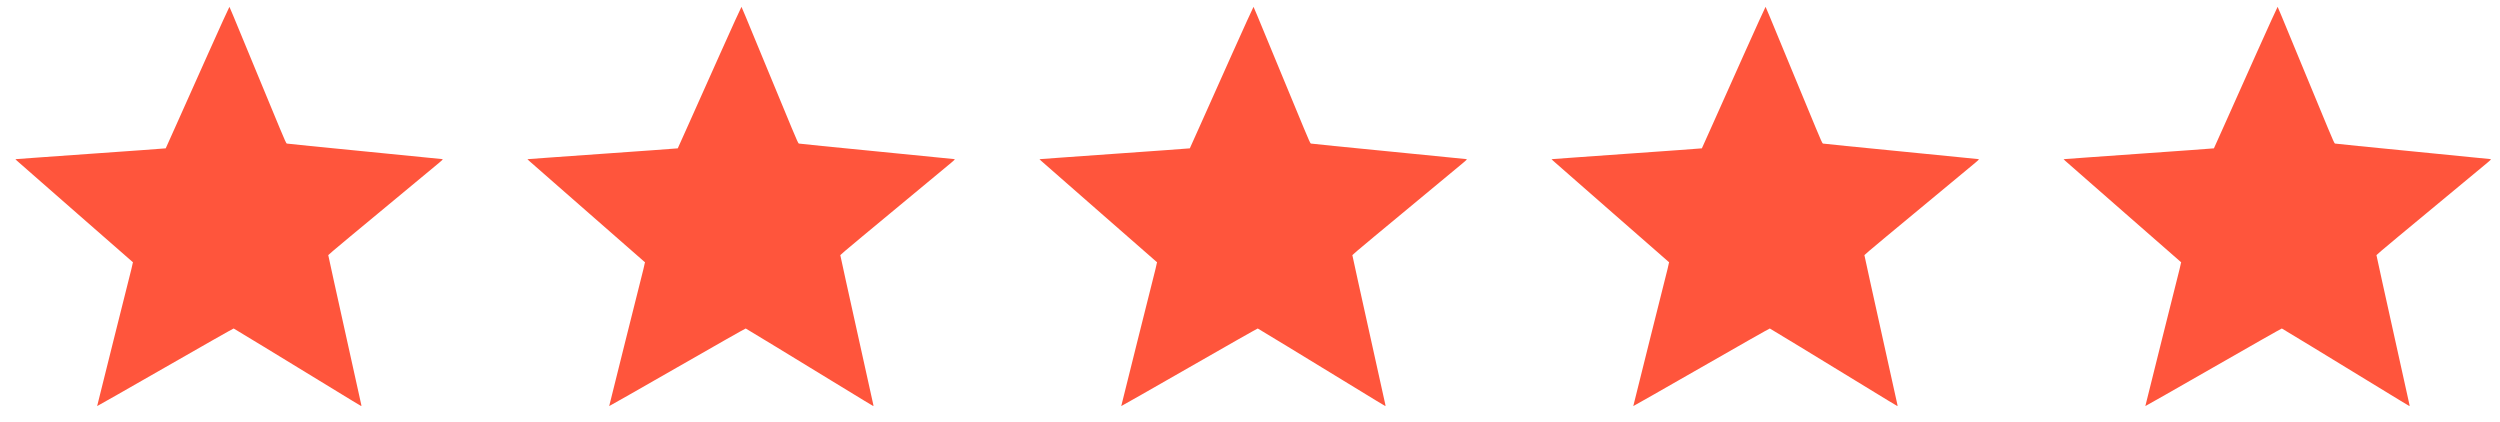
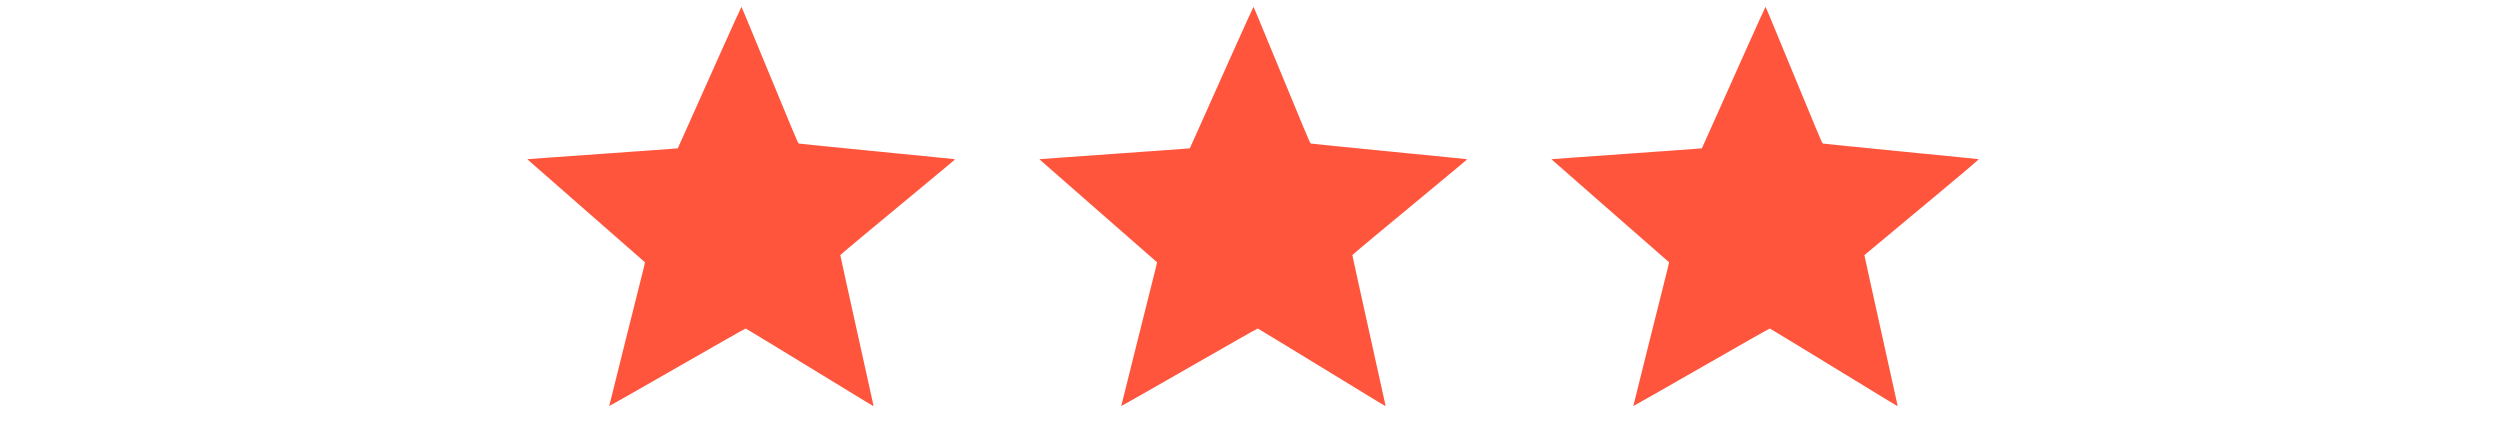
<svg xmlns="http://www.w3.org/2000/svg" width="83" height="14" viewBox="0 0 83 14" fill="none">
  <g clip-path="url(#clip0_95_538)">
-     <path d="M6.902 1.798C6.513 2.668 6.04 3.726 5.85 4.15C5.661 4.574 5.504 4.923 5.502 4.925C5.499 4.928 5.141 4.954 4.703 4.985C4.265 5.016 3.467 5.073 2.929 5.111C2.392 5.15 1.656 5.202 1.295 5.227C0.934 5.252 0.609 5.276 0.574 5.28L0.511 5.287L0.568 5.341C0.601 5.37 0.962 5.686 1.37 6.044C1.779 6.402 2.314 6.871 2.56 7.086C4.045 8.387 4.388 8.688 4.403 8.698C4.422 8.713 4.489 8.436 3.767 11.306C3.467 12.499 3.224 13.479 3.225 13.482C3.227 13.486 4.243 12.907 5.484 12.196C6.724 11.484 7.747 10.904 7.758 10.906C7.767 10.909 8.224 11.185 8.771 11.519C9.32 11.854 10.136 12.352 10.588 12.628C11.039 12.903 11.538 13.208 11.697 13.305C11.856 13.402 11.989 13.482 11.994 13.482C11.999 13.482 11.999 13.462 11.994 13.438C11.987 13.399 11.512 11.254 11.085 9.33C10.983 8.867 10.898 8.481 10.898 8.47C10.898 8.455 11.659 7.822 14.41 5.544C14.713 5.294 14.716 5.29 14.68 5.282C14.659 5.278 13.495 5.162 12.094 5.025C10.692 4.888 9.534 4.772 9.52 4.766C9.503 4.76 9.447 4.639 9.287 4.253C9.172 3.974 8.804 3.087 8.47 2.28C8.136 1.473 7.809 0.682 7.744 0.524C7.678 0.365 7.622 0.233 7.617 0.227C7.613 0.222 7.291 0.929 6.902 1.798Z" fill="#FF553C" />
-   </g>
+     </g>
  <g clip-path="url(#clip1_95_538)">
    <path d="M23.902 1.798C23.513 2.668 23.04 3.726 22.85 4.15C22.661 4.574 22.504 4.923 22.502 4.925C22.499 4.928 22.141 4.954 21.703 4.985C21.265 5.016 20.467 5.073 19.93 5.111C19.392 5.15 18.656 5.202 18.295 5.227C17.934 5.252 17.609 5.276 17.574 5.28L17.511 5.287L17.568 5.341C17.601 5.37 17.962 5.686 18.37 6.044C18.779 6.402 19.314 6.871 19.56 7.086C21.045 8.387 21.389 8.688 21.402 8.698C21.422 8.713 21.489 8.436 20.767 11.306C20.467 12.499 20.224 13.479 20.225 13.482C20.227 13.486 21.243 12.907 22.484 12.196C23.724 11.484 24.747 10.904 24.758 10.906C24.767 10.909 25.224 11.185 25.771 11.519C26.32 11.854 27.137 12.352 27.588 12.628C28.039 12.903 28.538 13.208 28.698 13.305C28.856 13.402 28.989 13.482 28.994 13.482C28.999 13.482 28.999 13.462 28.994 13.438C28.987 13.399 28.512 11.254 28.085 9.33C27.983 8.867 27.898 8.481 27.898 8.47C27.898 8.455 28.659 7.822 31.41 5.544C31.713 5.294 31.716 5.29 31.68 5.282C31.659 5.278 30.495 5.162 29.094 5.025C27.692 4.888 26.534 4.772 26.52 4.766C26.503 4.76 26.448 4.639 26.287 4.253C26.172 3.974 25.804 3.087 25.47 2.28C25.136 1.473 24.809 0.682 24.744 0.524C24.678 0.365 24.622 0.233 24.617 0.227C24.613 0.222 24.291 0.929 23.902 1.798Z" fill="#FF553C" />
  </g>
  <g clip-path="url(#clip2_95_538)">
    <path d="M40.902 1.798C40.513 2.668 40.04 3.726 39.85 4.15C39.661 4.574 39.504 4.923 39.502 4.925C39.499 4.928 39.141 4.954 38.703 4.985C38.265 5.016 37.467 5.073 36.929 5.111C36.392 5.15 35.656 5.202 35.295 5.227C34.934 5.252 34.609 5.276 34.574 5.28L34.511 5.287L34.568 5.341C34.601 5.37 34.962 5.686 35.37 6.044C35.779 6.402 36.314 6.871 36.56 7.086C38.045 8.387 38.389 8.688 38.403 8.698C38.422 8.713 38.489 8.436 37.767 11.306C37.467 12.499 37.224 13.479 37.225 13.482C37.227 13.486 38.243 12.907 39.484 12.196C40.724 11.484 41.747 10.904 41.758 10.906C41.767 10.909 42.224 11.185 42.771 11.519C43.32 11.854 44.136 12.352 44.588 12.628C45.039 12.903 45.538 13.208 45.697 13.305C45.856 13.402 45.989 13.482 45.994 13.482C45.999 13.482 45.999 13.462 45.994 13.438C45.987 13.399 45.512 11.254 45.085 9.33C44.983 8.867 44.898 8.481 44.898 8.47C44.898 8.455 45.659 7.822 48.41 5.544C48.713 5.294 48.716 5.29 48.68 5.282C48.659 5.278 47.495 5.162 46.094 5.025C44.692 4.888 43.534 4.772 43.52 4.766C43.502 4.76 43.447 4.639 43.287 4.253C43.172 3.974 42.804 3.087 42.47 2.28C42.136 1.473 41.809 0.682 41.744 0.524C41.678 0.365 41.622 0.233 41.617 0.227C41.614 0.222 41.291 0.929 40.902 1.798Z" fill="#FF553C" />
  </g>
  <g clip-path="url(#clip3_95_538)">
-     <path d="M57.902 1.798C57.513 2.668 57.04 3.726 56.85 4.15C56.661 4.574 56.504 4.923 56.502 4.925C56.499 4.928 56.141 4.954 55.703 4.985C55.265 5.016 54.467 5.073 53.929 5.111C53.392 5.15 52.656 5.202 52.295 5.227C51.934 5.252 51.609 5.276 51.574 5.28L51.511 5.287L51.568 5.341C51.601 5.37 51.962 5.686 52.37 6.044C52.779 6.402 53.314 6.871 53.56 7.086C55.045 8.387 55.389 8.688 55.403 8.698C55.422 8.713 55.489 8.436 54.767 11.306C54.467 12.499 54.224 13.479 54.225 13.482C54.227 13.486 55.243 12.907 56.484 12.196C57.724 11.484 58.747 10.904 58.758 10.906C58.767 10.909 59.224 11.185 59.771 11.519C60.32 11.854 61.136 12.352 61.588 12.628C62.039 12.903 62.538 13.208 62.697 13.305C62.856 13.402 62.989 13.482 62.994 13.482C62.999 13.482 62.999 13.462 62.994 13.438C62.987 13.399 62.512 11.254 62.085 9.33C61.983 8.867 61.898 8.481 61.898 8.47C61.898 8.455 62.659 7.822 65.41 5.544C65.713 5.294 65.716 5.29 65.68 5.282C65.659 5.278 64.495 5.162 63.094 5.025C61.692 4.888 60.534 4.772 60.52 4.766C60.502 4.76 60.447 4.639 60.287 4.253C60.172 3.974 59.804 3.087 59.47 2.28C59.136 1.473 58.809 0.682 58.744 0.524C58.678 0.365 58.622 0.233 58.617 0.227C58.614 0.222 58.291 0.929 57.902 1.798Z" fill="#FF553C" />
+     <path d="M57.902 1.798C57.513 2.668 57.04 3.726 56.85 4.15C56.661 4.574 56.504 4.923 56.502 4.925C56.499 4.928 56.141 4.954 55.703 4.985C55.265 5.016 54.467 5.073 53.929 5.111C53.392 5.15 52.656 5.202 52.295 5.227C51.934 5.252 51.609 5.276 51.574 5.28L51.511 5.287L51.568 5.341C51.601 5.37 51.962 5.686 52.37 6.044C52.779 6.402 53.314 6.871 53.56 7.086C55.045 8.387 55.389 8.688 55.403 8.698C55.422 8.713 55.489 8.436 54.767 11.306C54.467 12.499 54.224 13.479 54.225 13.482C54.227 13.486 55.243 12.907 56.484 12.196C57.724 11.484 58.747 10.904 58.758 10.906C58.767 10.909 59.224 11.185 59.771 11.519C60.32 11.854 61.136 12.352 61.588 12.628C62.039 12.903 62.538 13.208 62.697 13.305C62.856 13.402 62.989 13.482 62.994 13.482C62.999 13.482 62.999 13.462 62.994 13.438C62.987 13.399 62.512 11.254 62.085 9.33C61.983 8.867 61.898 8.481 61.898 8.47C65.713 5.294 65.716 5.29 65.68 5.282C65.659 5.278 64.495 5.162 63.094 5.025C61.692 4.888 60.534 4.772 60.52 4.766C60.502 4.76 60.447 4.639 60.287 4.253C60.172 3.974 59.804 3.087 59.47 2.28C59.136 1.473 58.809 0.682 58.744 0.524C58.678 0.365 58.622 0.233 58.617 0.227C58.614 0.222 58.291 0.929 57.902 1.798Z" fill="#FF553C" />
  </g>
  <g clip-path="url(#clip4_95_538)">
    <path d="M74.902 1.798C74.513 2.668 74.04 3.726 73.85 4.15C73.661 4.574 73.504 4.923 73.502 4.925C73.499 4.928 73.141 4.954 72.703 4.985C72.265 5.016 71.467 5.073 70.93 5.111C70.392 5.15 69.656 5.202 69.295 5.227C68.934 5.252 68.609 5.276 68.574 5.28L68.511 5.287L68.568 5.341C68.601 5.37 68.962 5.686 69.37 6.044C69.779 6.402 70.314 6.871 70.56 7.086C72.045 8.387 72.388 8.688 72.403 8.698C72.422 8.713 72.489 8.436 71.767 11.306C71.467 12.499 71.224 13.479 71.225 13.482C71.227 13.486 72.243 12.907 73.484 12.196C74.724 11.484 75.747 10.904 75.758 10.906C75.767 10.909 76.224 11.185 76.771 11.519C77.32 11.854 78.136 12.352 78.588 12.628C79.039 12.903 79.538 13.208 79.698 13.305C79.856 13.402 79.989 13.482 79.994 13.482C79.999 13.482 79.999 13.462 79.994 13.438C79.987 13.399 79.512 11.254 79.085 9.33C78.983 8.867 78.898 8.481 78.898 8.47C78.898 8.455 79.659 7.822 82.41 5.544C82.713 5.294 82.716 5.29 82.68 5.282C82.659 5.278 81.495 5.162 80.094 5.025C78.692 4.888 77.534 4.772 77.52 4.766C77.502 4.76 77.448 4.639 77.287 4.253C77.172 3.974 76.804 3.087 76.47 2.28C76.136 1.473 75.809 0.682 75.744 0.524C75.678 0.365 75.622 0.233 75.617 0.227C75.614 0.222 75.291 0.929 74.902 1.798Z" fill="#FF553C" />
  </g>
  <defs>
    <clipPath id="clip0_95_538">
-       <rect width="15" height="14" fill="white" />
-     </clipPath>
+       </clipPath>
    <clipPath id="clip1_95_538">
      <rect width="15" height="14" fill="white" transform="translate(17)" />
    </clipPath>
    <clipPath id="clip2_95_538">
      <rect width="15" height="14" fill="white" transform="translate(34)" />
    </clipPath>
    <clipPath id="clip3_95_538">
      <rect width="15" height="14" fill="white" transform="translate(51)" />
    </clipPath>
    <clipPath id="clip4_95_538">
-       <rect width="15" height="14" fill="white" transform="translate(68)" />
-     </clipPath>
+       </clipPath>
  </defs>
</svg>